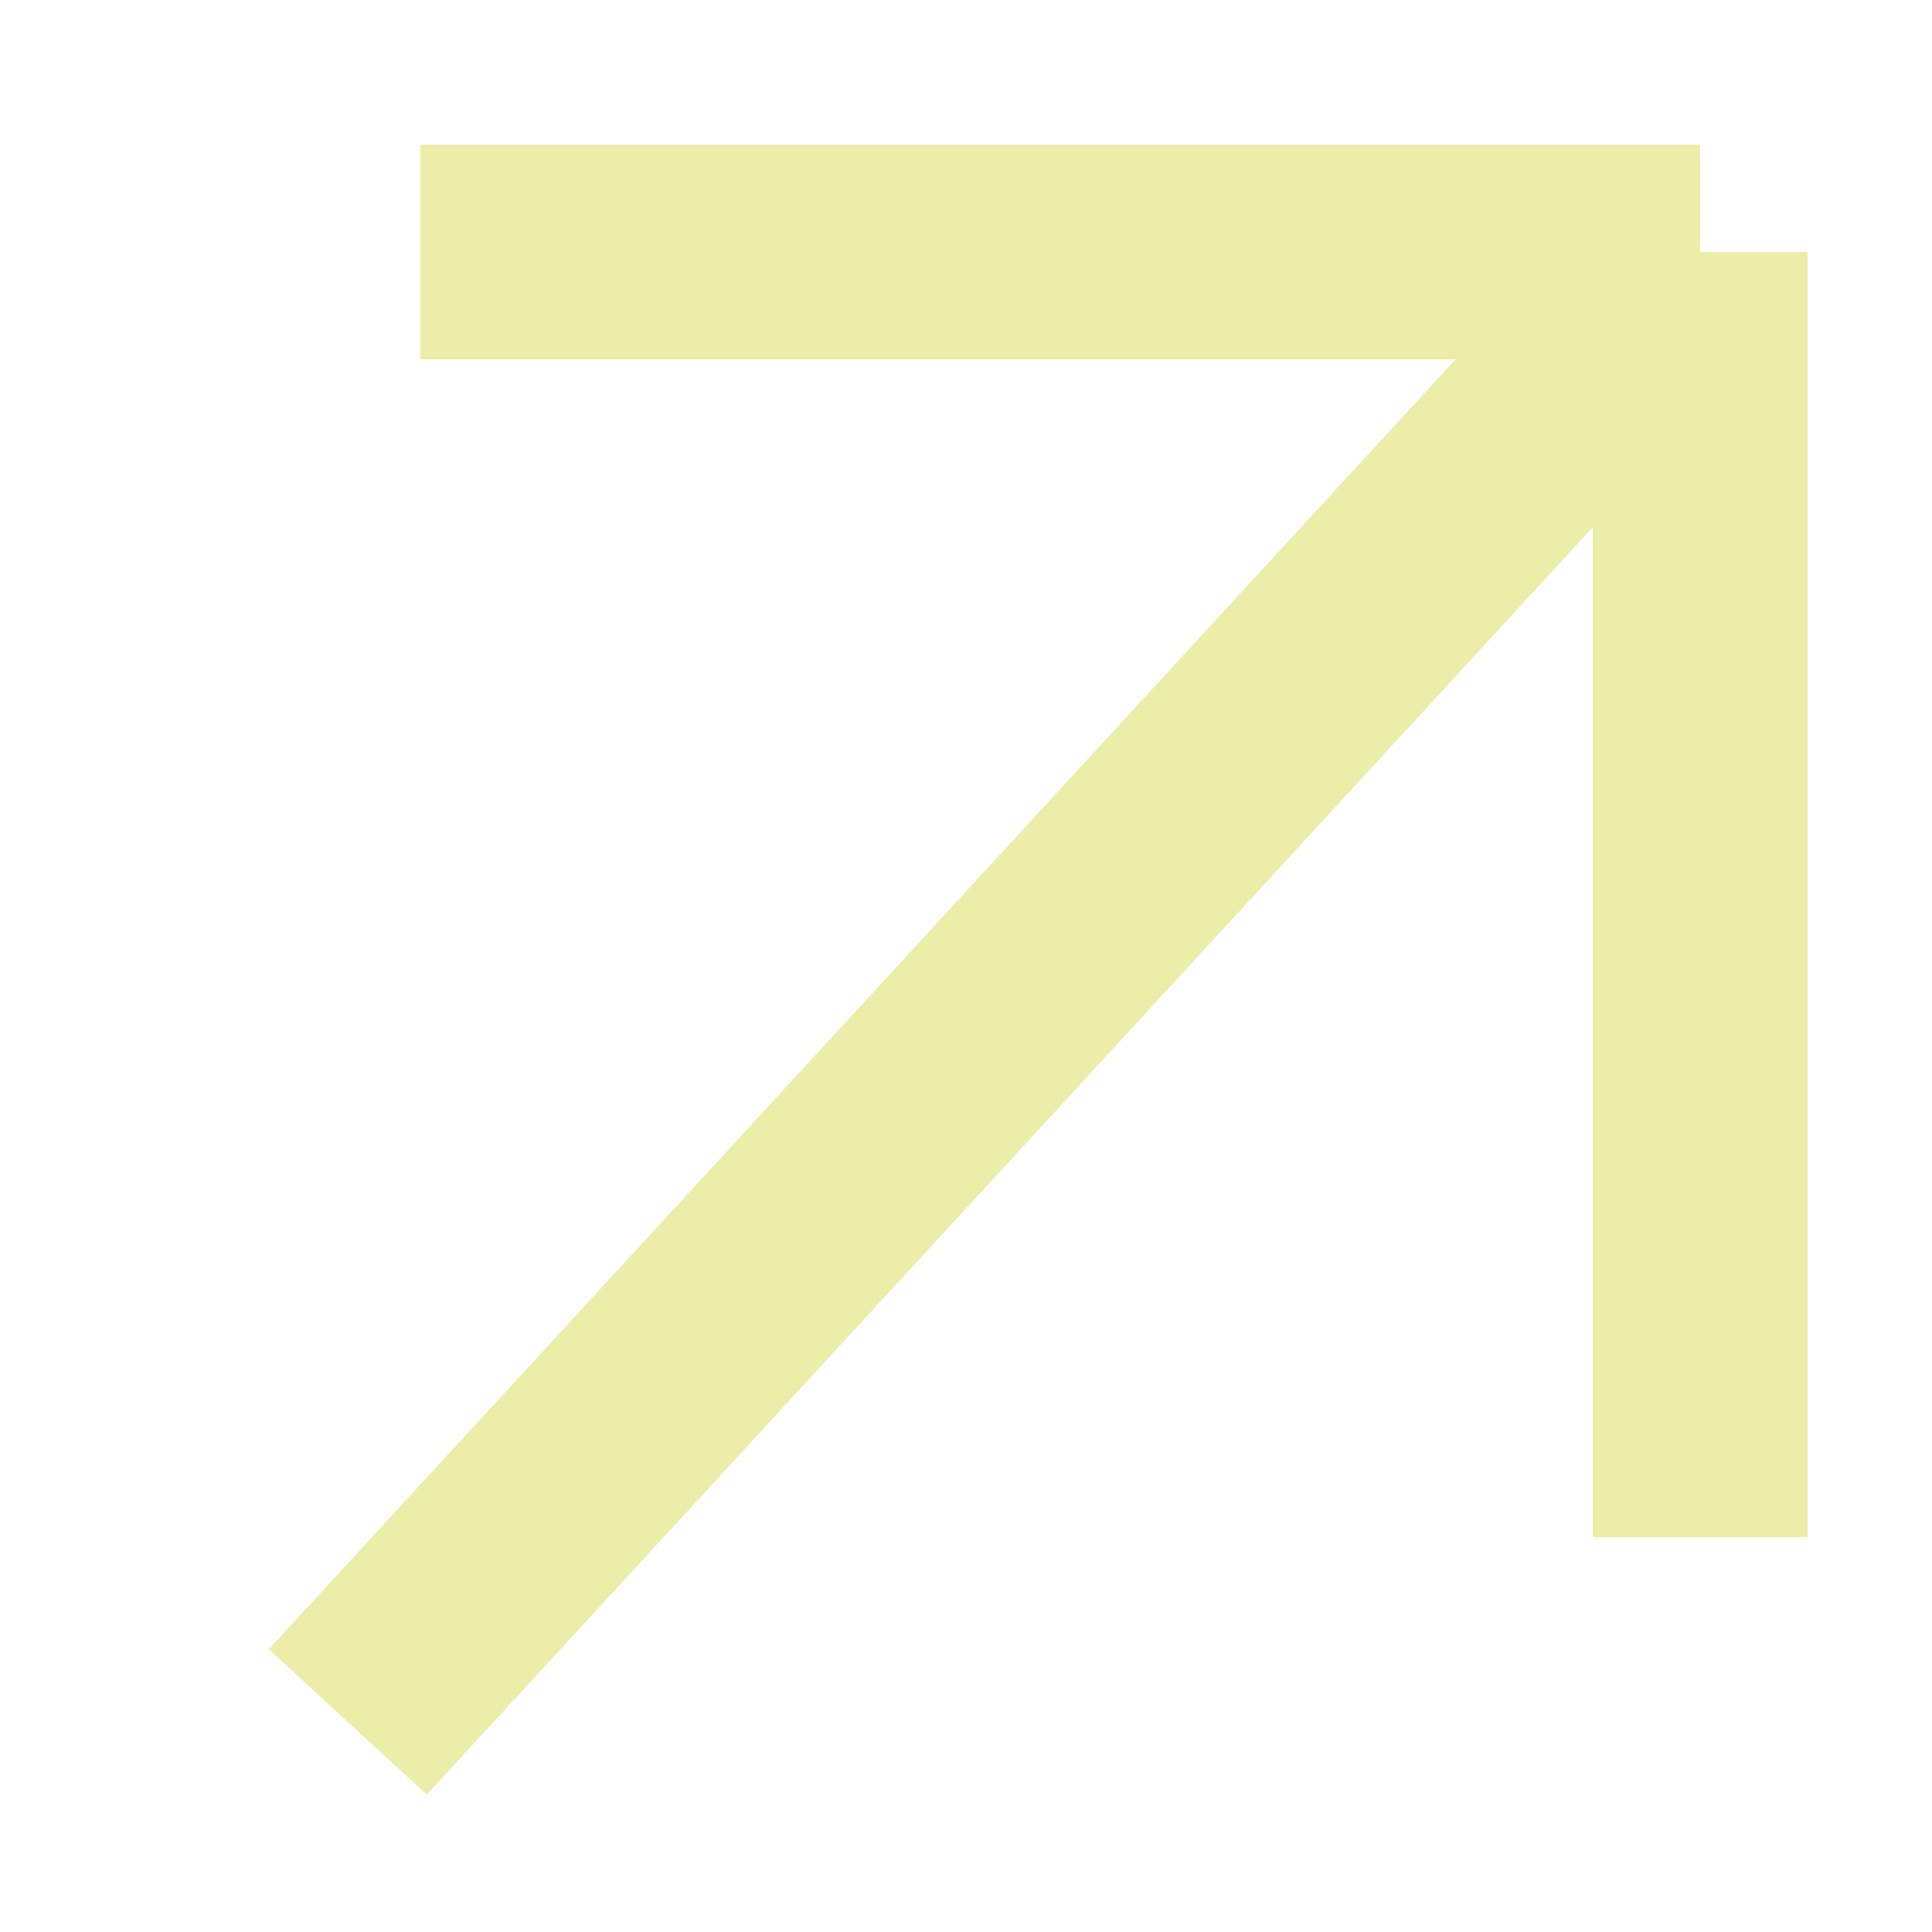
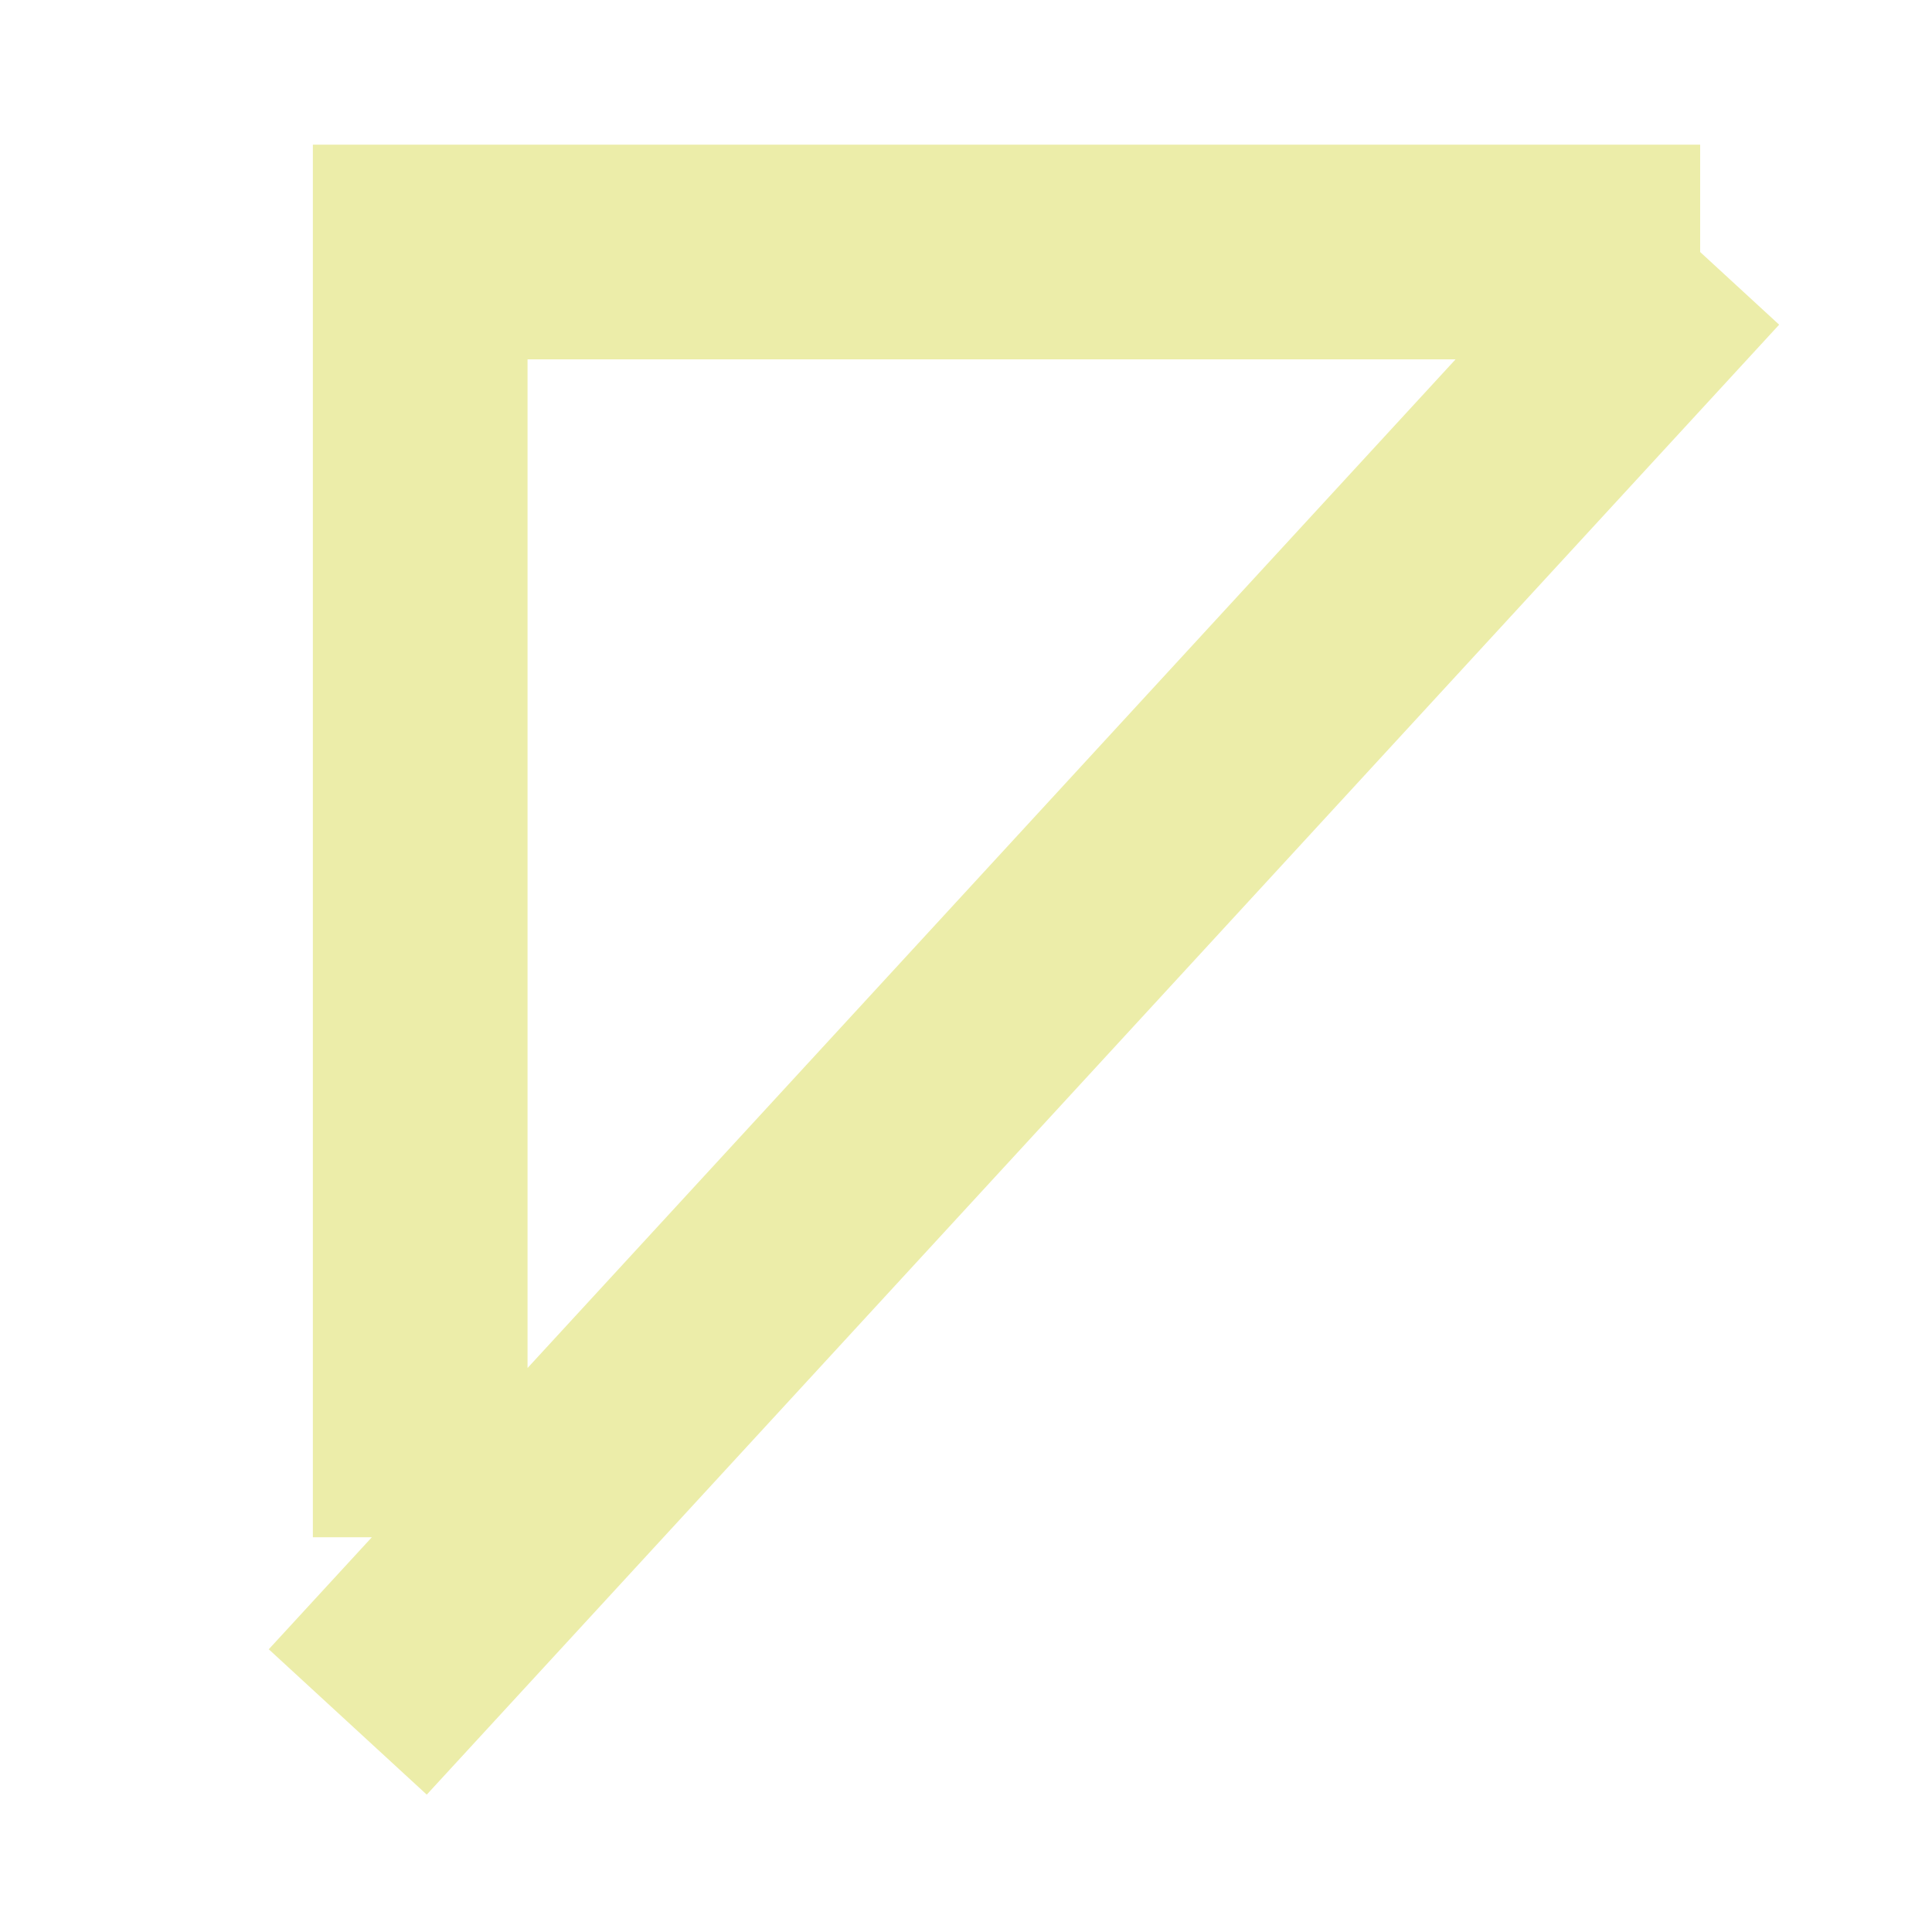
<svg xmlns="http://www.w3.org/2000/svg" width="18" height="18" viewBox="0 0 18 18" fill="none">
-   <path d="M3.24 16.043L15.84 2.348M15.84 2.348H3.915M15.84 2.348V14.322" stroke="#ECEDA9" stroke-width="2" />
+   <path d="M3.24 16.043L15.84 2.348M15.84 2.348H3.915V14.322" stroke="#ECEDA9" stroke-width="2" />
</svg>